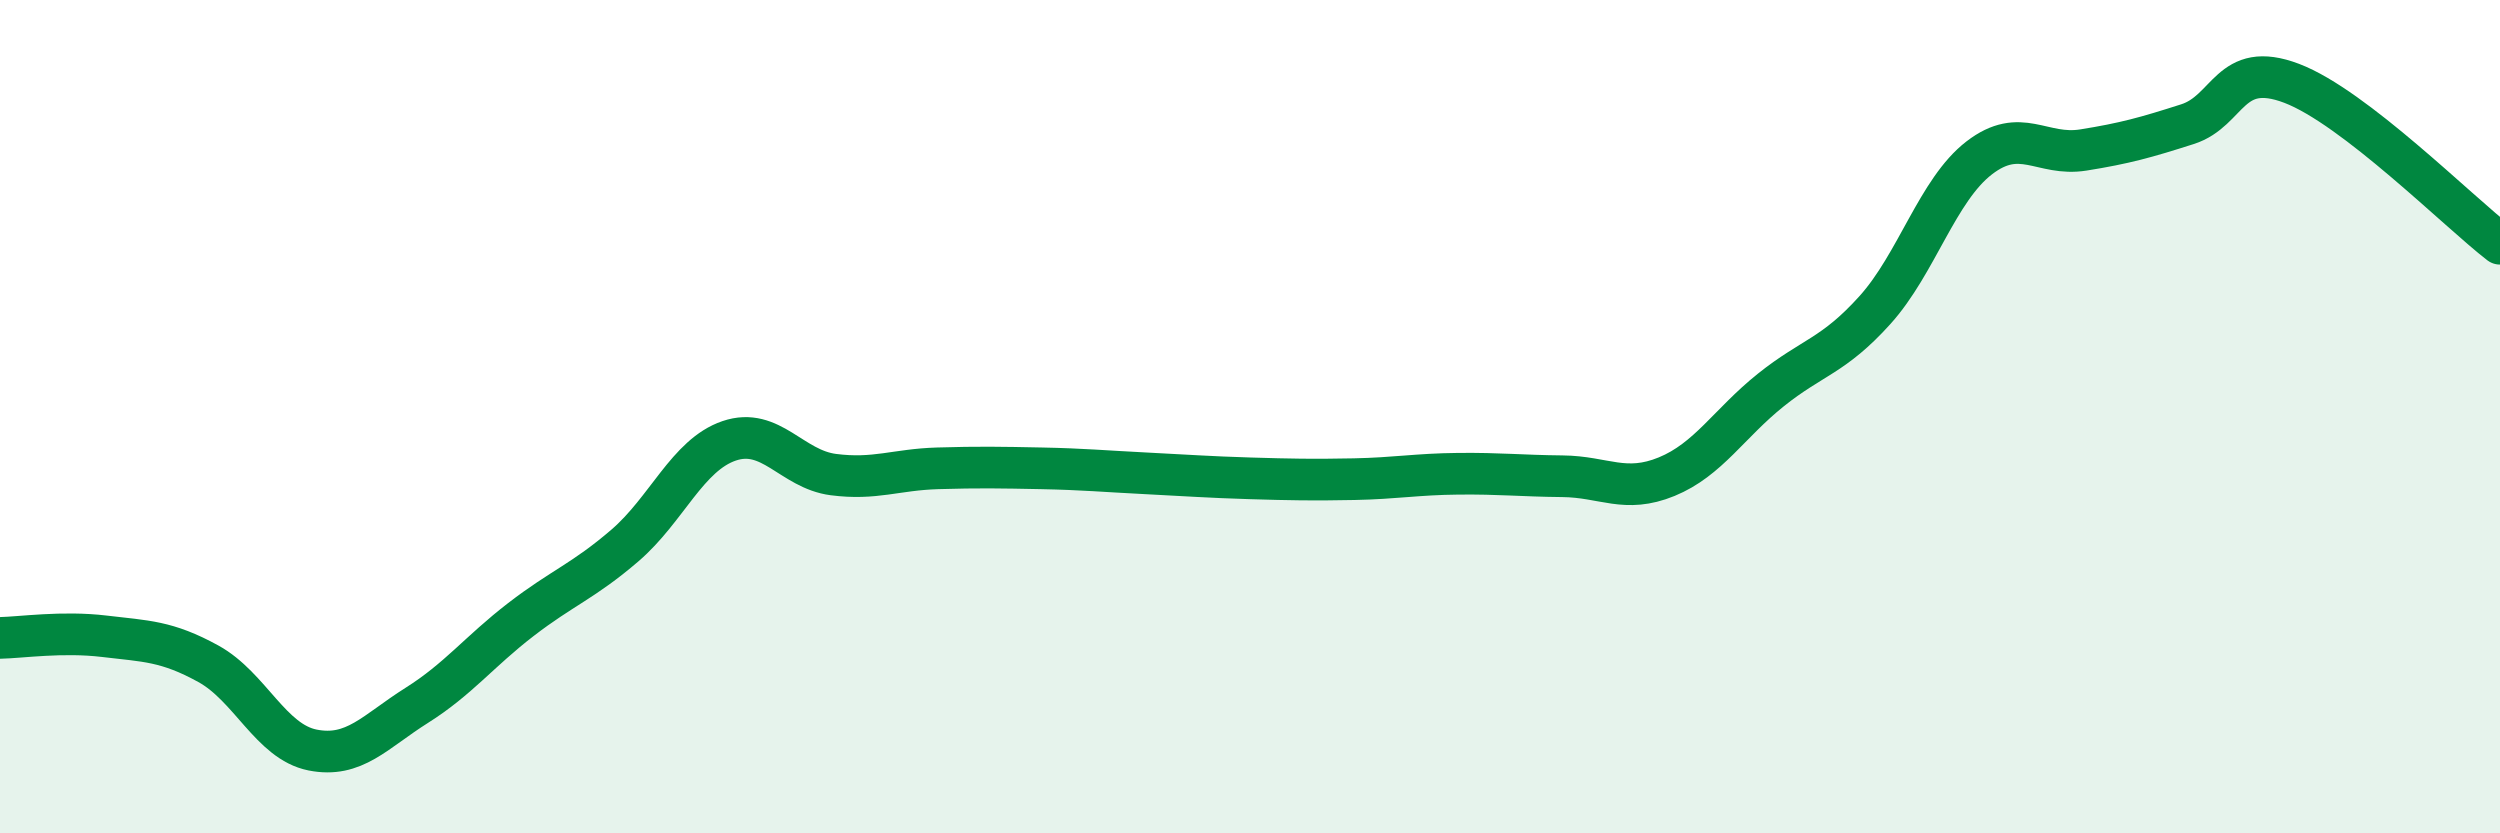
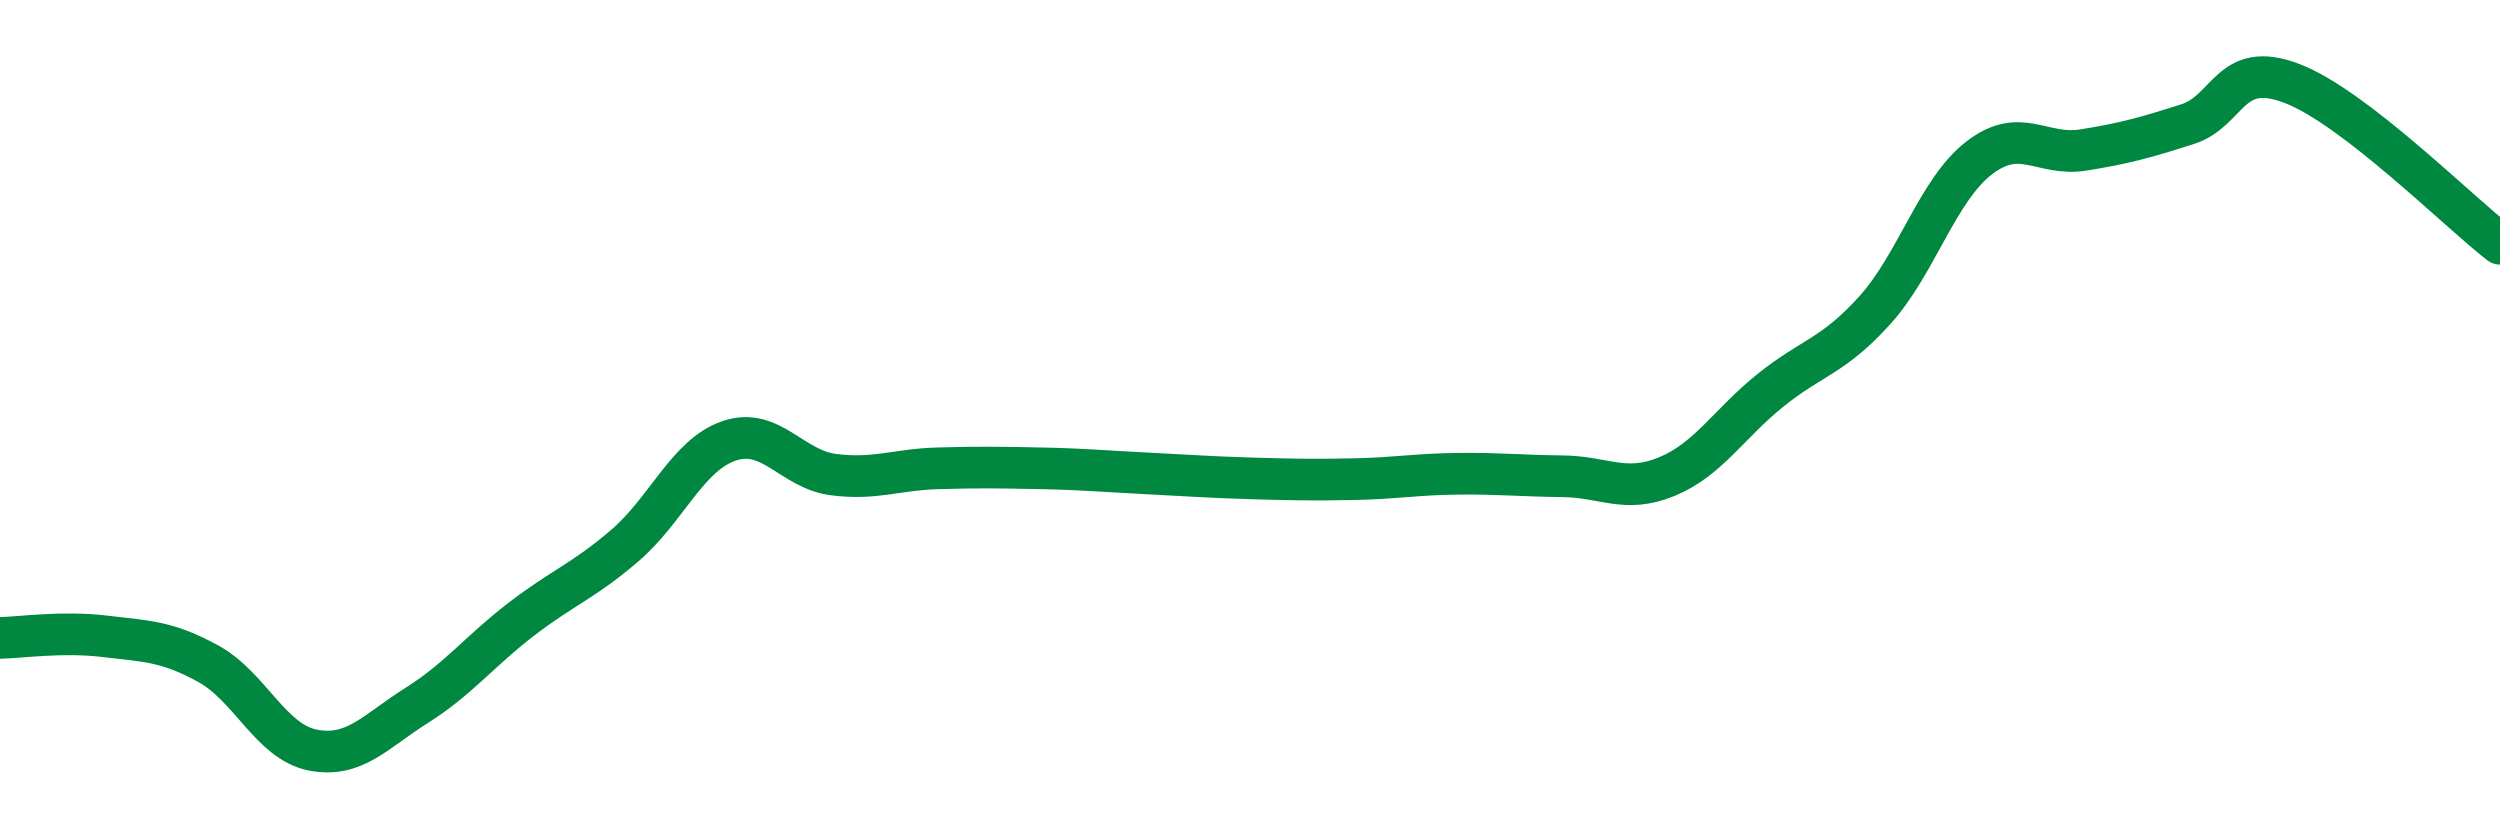
<svg xmlns="http://www.w3.org/2000/svg" width="60" height="20" viewBox="0 0 60 20">
-   <path d="M 0,15.31 C 0.5,15.3 1.5,15.15 2.5,15.27 C 3.5,15.39 4,15.38 5,15.93 C 6,16.48 6.5,17.8 7.5,18 C 8.5,18.2 9,17.56 10,16.93 C 11,16.3 11.5,15.64 12.5,14.87 C 13.5,14.1 14,13.95 15,13.09 C 16,12.23 16.5,10.92 17.5,10.58 C 18.5,10.24 19,11.26 20,11.39 C 21,11.52 21.5,11.27 22.5,11.24 C 23.5,11.21 24,11.22 25,11.24 C 26,11.26 26.5,11.31 27.5,11.36 C 28.5,11.41 29,11.45 30,11.48 C 31,11.51 31.5,11.52 32.5,11.5 C 33.5,11.48 34,11.38 35,11.37 C 36,11.36 36.5,11.42 37.5,11.43 C 38.5,11.44 39,11.85 40,11.44 C 41,11.03 41.5,10.16 42.5,9.36 C 43.5,8.56 44,8.55 45,7.44 C 46,6.33 46.5,4.56 47.5,3.79 C 48.5,3.02 49,3.76 50,3.6 C 51,3.44 51.5,3.3 52.5,2.98 C 53.5,2.66 53.5,1.43 55,2 C 56.5,2.57 59,5.08 60,5.85L60 20L0 20Z" fill="#008740" opacity="0.1" stroke-linecap="round" stroke-linejoin="round" />
  <path d="M 0,15.31 C 0.5,15.3 1.5,15.15 2.5,15.27 C 3.5,15.39 4,15.38 5,15.93 C 6,16.48 6.5,17.8 7.5,18 C 8.5,18.2 9,17.56 10,16.93 C 11,16.3 11.5,15.64 12.5,14.87 C 13.5,14.1 14,13.95 15,13.09 C 16,12.23 16.5,10.92 17.5,10.58 C 18.5,10.24 19,11.26 20,11.39 C 21,11.52 21.5,11.27 22.5,11.24 C 23.5,11.21 24,11.22 25,11.24 C 26,11.26 26.5,11.31 27.5,11.36 C 28.5,11.41 29,11.45 30,11.48 C 31,11.51 31.5,11.52 32.5,11.5 C 33.5,11.48 34,11.38 35,11.37 C 36,11.36 36.5,11.42 37.5,11.43 C 38.5,11.44 39,11.85 40,11.44 C 41,11.03 41.5,10.16 42.5,9.36 C 43.5,8.56 44,8.55 45,7.44 C 46,6.33 46.5,4.56 47.5,3.79 C 48.5,3.02 49,3.76 50,3.6 C 51,3.44 51.5,3.3 52.5,2.98 C 53.5,2.66 53.5,1.43 55,2 C 56.5,2.57 59,5.08 60,5.85" stroke="#008740" stroke-width="1" fill="none" stroke-linecap="round" stroke-linejoin="round" />
</svg>